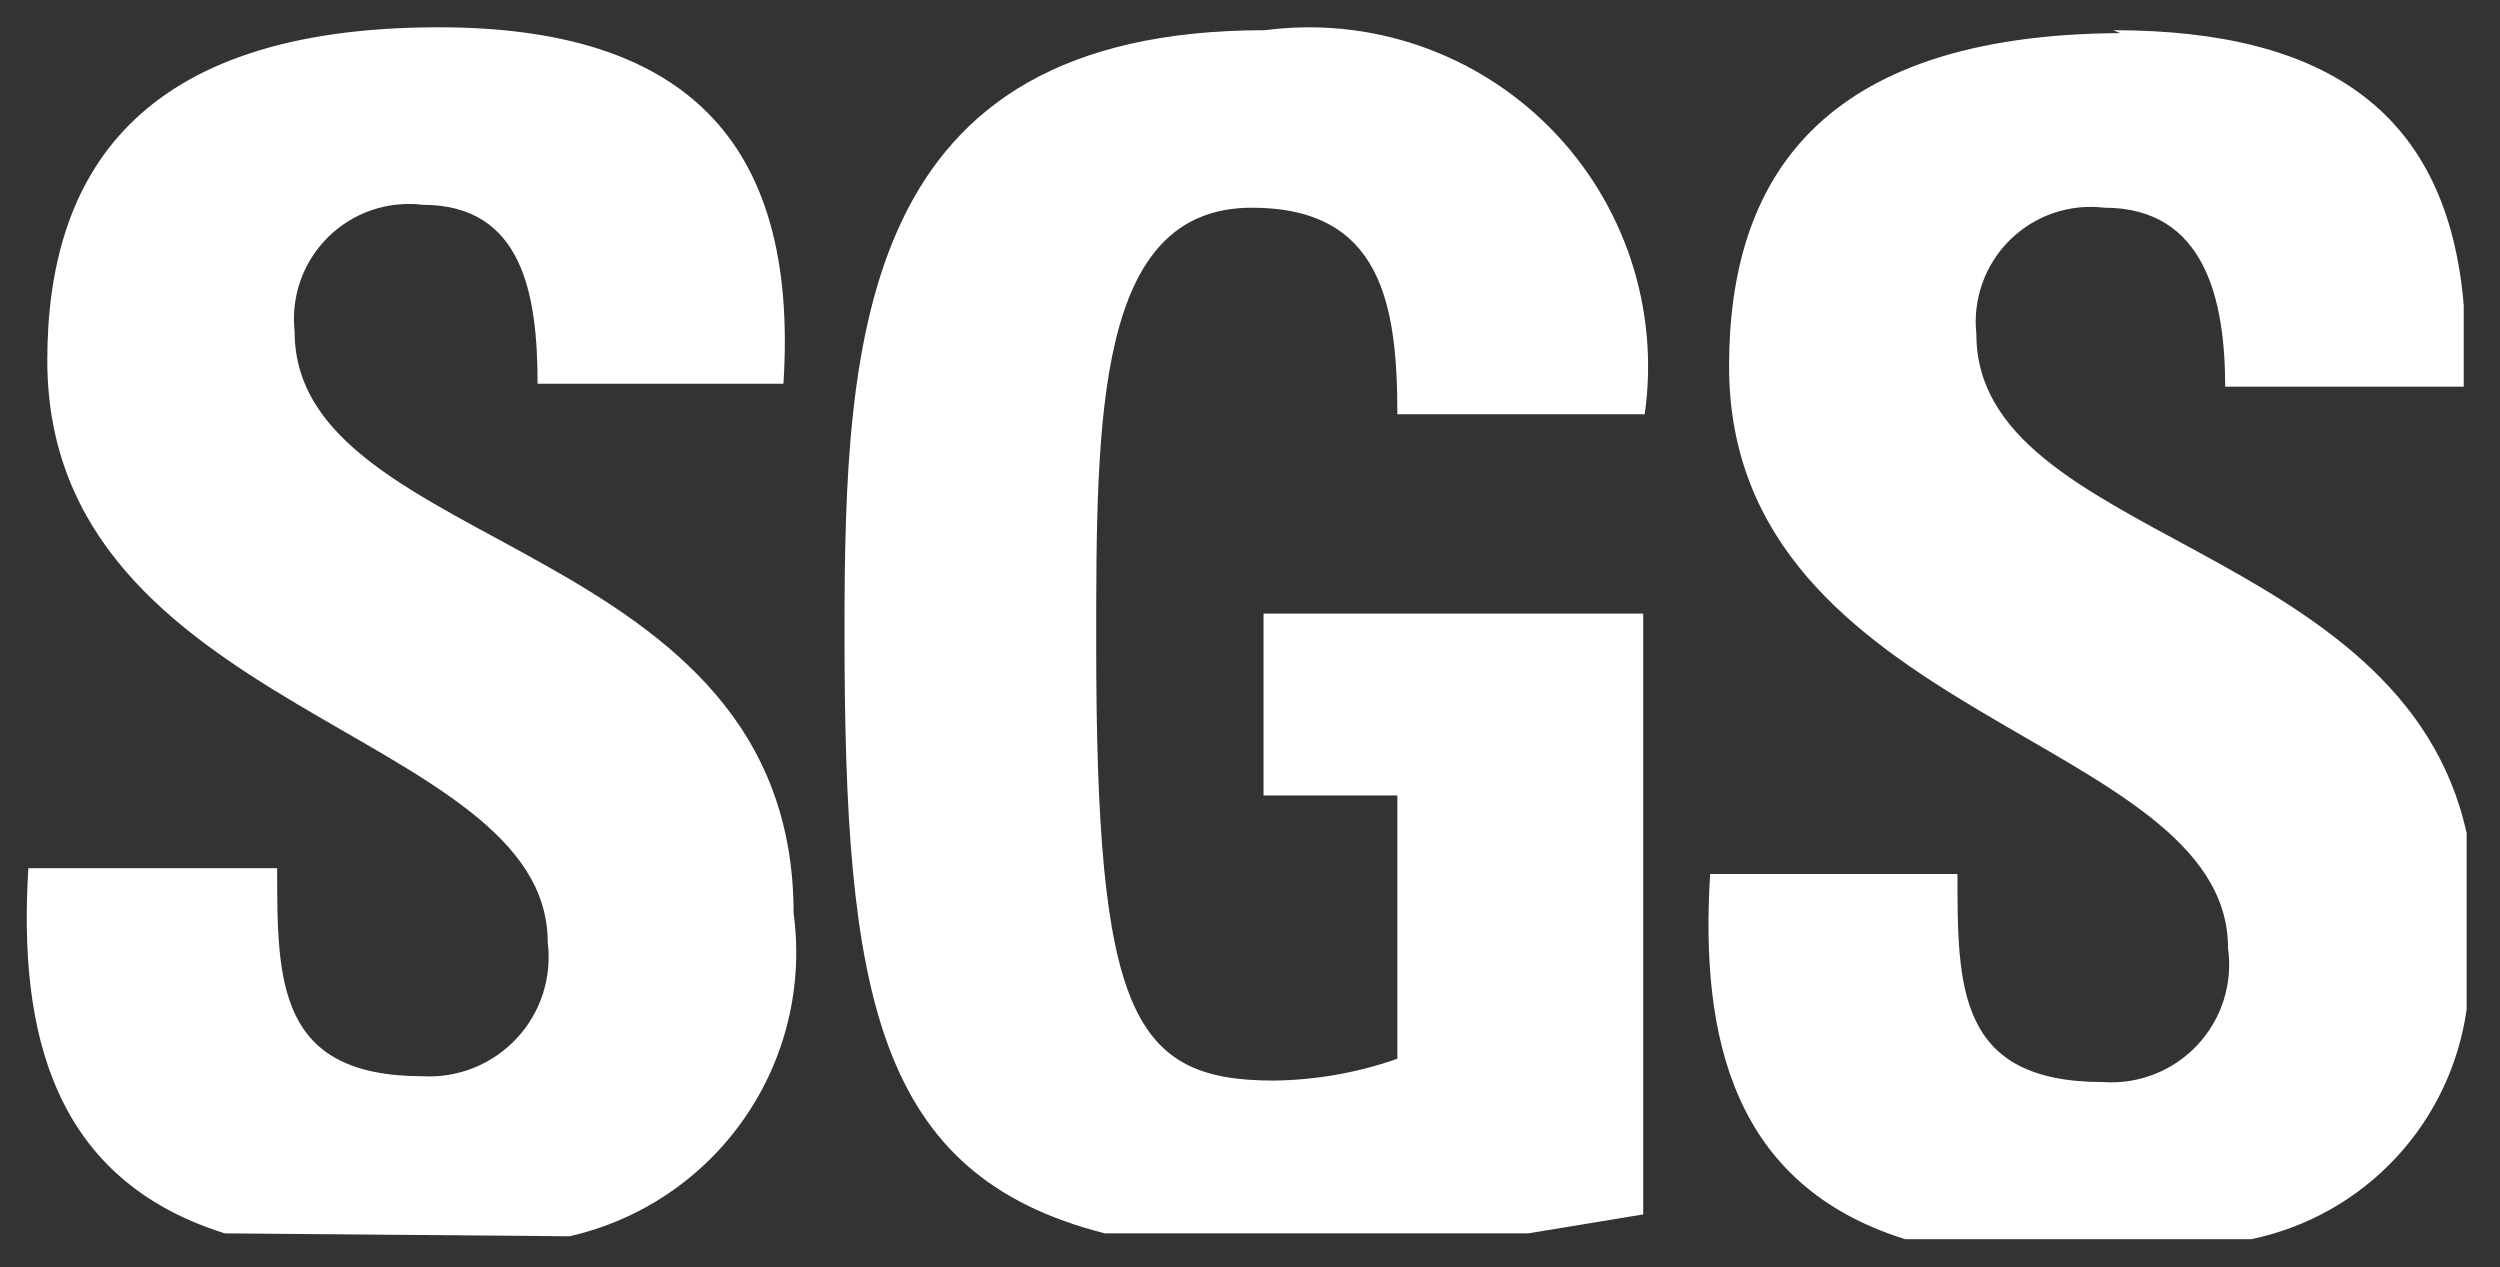
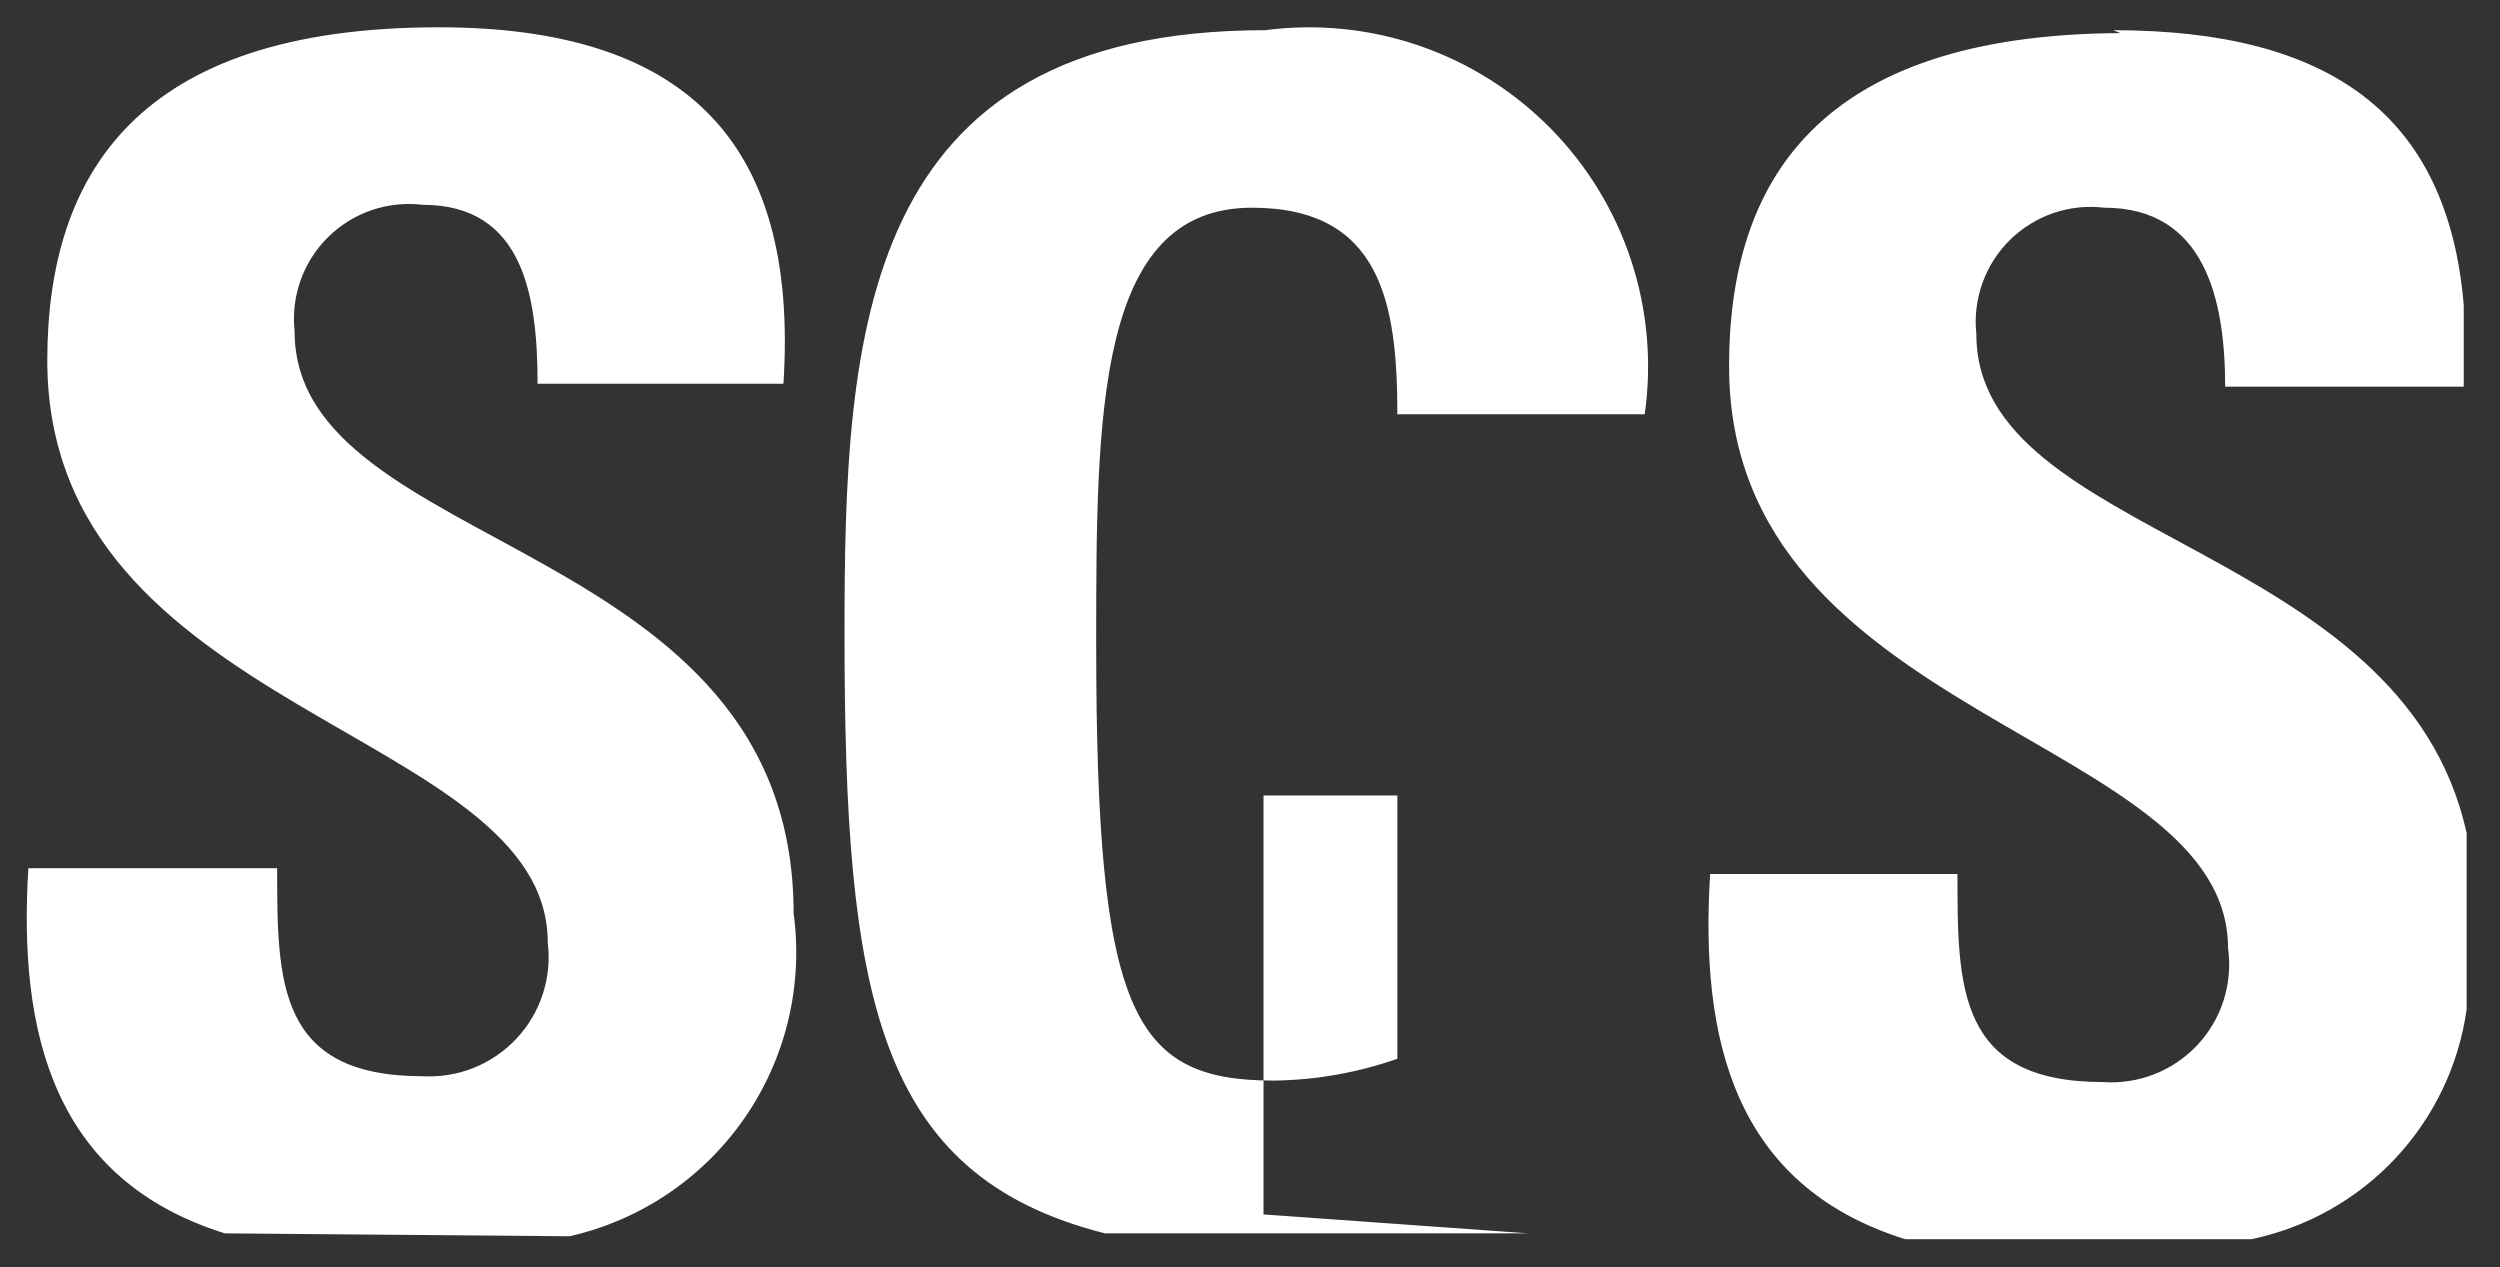
<svg xmlns="http://www.w3.org/2000/svg" width="73" height="37" viewBox="0 0 73 37" fill="none">
  <rect x="0" y="0" width="73" height="37" fill="#333333" stroke="none" />
-   <path d="M6.563 36.014C1.551 34.442 0.531 30.151 0.828 25.351H8.093C8.093 28.664 8.093 31.426 12.341 31.426C12.85 31.454 13.36 31.371 13.834 31.181C14.307 30.991 14.733 30.699 15.082 30.326C15.431 29.954 15.693 29.509 15.851 29.023C16.008 28.538 16.057 28.024 15.994 27.517C15.994 21.273 1.381 20.89 1.381 10.525C1.381 5.13 3.972 0.797 12.808 0.797C19.86 0.797 23.343 3.983 22.876 11.205H15.697C15.697 8.613 15.272 5.98 12.341 5.98C11.839 5.919 11.33 5.973 10.852 6.136C10.374 6.3 9.939 6.569 9.579 6.925C9.22 7.28 8.945 7.712 8.776 8.188C8.607 8.665 8.548 9.173 8.602 9.675C8.602 16.218 23.173 15.623 23.173 26.668C23.459 28.773 22.947 30.909 21.736 32.655C20.525 34.401 18.703 35.629 16.631 36.099L6.563 36.014ZM40.803 12.097C40.803 8.868 40.336 6.065 36.555 6.065C32.009 6.065 32.009 12.139 32.009 18.809C32.009 29.599 33.071 31.553 37.192 31.553C38.422 31.539 39.642 31.323 40.803 30.916V23.227H36.895V17.917H47.982V35.461L44.626 36.014H32.264C25.552 34.314 24.66 29.004 24.66 18.469C24.66 9.76 25.085 0.882 36.937 0.882C38.451 0.683 39.991 0.837 41.436 1.332C42.881 1.828 44.191 2.651 45.265 3.737C46.339 4.823 47.147 6.143 47.626 7.593C48.104 9.043 48.241 10.585 48.025 12.097H40.803ZM61.703 0.882C68.033 0.882 71.474 3.346 71.941 8.911V11.29H64.975C64.975 8.741 64.38 6.065 61.449 6.065C60.947 6.004 60.438 6.058 59.96 6.221C59.481 6.385 59.047 6.655 58.687 7.01C58.328 7.365 58.053 7.797 57.884 8.273C57.715 8.75 57.655 9.258 57.71 9.76C57.71 15.793 70.157 15.793 72.026 24.331V29.471C71.798 31.102 71.071 32.622 69.946 33.823C68.82 35.025 67.351 35.849 65.739 36.184H55.629C50.616 34.612 49.639 30.321 49.936 25.521H57.158C57.158 28.834 57.158 31.596 61.406 31.596C61.918 31.632 62.431 31.554 62.908 31.367C63.386 31.179 63.815 30.888 64.165 30.513C64.516 30.139 64.778 29.69 64.932 29.201C65.087 28.713 65.13 28.195 65.059 27.687C65.059 21.443 50.489 21.06 50.489 10.695C50.489 5.3 53.08 1.009 61.916 0.967" fill="white" />
+   <path d="M6.563 36.014C1.551 34.442 0.531 30.151 0.828 25.351H8.093C8.093 28.664 8.093 31.426 12.341 31.426C12.85 31.454 13.36 31.371 13.834 31.181C14.307 30.991 14.733 30.699 15.082 30.326C15.431 29.954 15.693 29.509 15.851 29.023C16.008 28.538 16.057 28.024 15.994 27.517C15.994 21.273 1.381 20.89 1.381 10.525C1.381 5.13 3.972 0.797 12.808 0.797C19.86 0.797 23.343 3.983 22.876 11.205H15.697C15.697 8.613 15.272 5.98 12.341 5.98C11.839 5.919 11.33 5.973 10.852 6.136C10.374 6.3 9.939 6.569 9.579 6.925C9.22 7.28 8.945 7.712 8.776 8.188C8.607 8.665 8.548 9.173 8.602 9.675C8.602 16.218 23.173 15.623 23.173 26.668C23.459 28.773 22.947 30.909 21.736 32.655C20.525 34.401 18.703 35.629 16.631 36.099L6.563 36.014ZM40.803 12.097C40.803 8.868 40.336 6.065 36.555 6.065C32.009 6.065 32.009 12.139 32.009 18.809C32.009 29.599 33.071 31.553 37.192 31.553C38.422 31.539 39.642 31.323 40.803 30.916V23.227H36.895V17.917V35.461L44.626 36.014H32.264C25.552 34.314 24.66 29.004 24.66 18.469C24.66 9.76 25.085 0.882 36.937 0.882C38.451 0.683 39.991 0.837 41.436 1.332C42.881 1.828 44.191 2.651 45.265 3.737C46.339 4.823 47.147 6.143 47.626 7.593C48.104 9.043 48.241 10.585 48.025 12.097H40.803ZM61.703 0.882C68.033 0.882 71.474 3.346 71.941 8.911V11.29H64.975C64.975 8.741 64.38 6.065 61.449 6.065C60.947 6.004 60.438 6.058 59.96 6.221C59.481 6.385 59.047 6.655 58.687 7.01C58.328 7.365 58.053 7.797 57.884 8.273C57.715 8.75 57.655 9.258 57.71 9.76C57.71 15.793 70.157 15.793 72.026 24.331V29.471C71.798 31.102 71.071 32.622 69.946 33.823C68.82 35.025 67.351 35.849 65.739 36.184H55.629C50.616 34.612 49.639 30.321 49.936 25.521H57.158C57.158 28.834 57.158 31.596 61.406 31.596C61.918 31.632 62.431 31.554 62.908 31.367C63.386 31.179 63.815 30.888 64.165 30.513C64.516 30.139 64.778 29.69 64.932 29.201C65.087 28.713 65.13 28.195 65.059 27.687C65.059 21.443 50.489 21.06 50.489 10.695C50.489 5.3 53.08 1.009 61.916 0.967" fill="white" />
</svg>